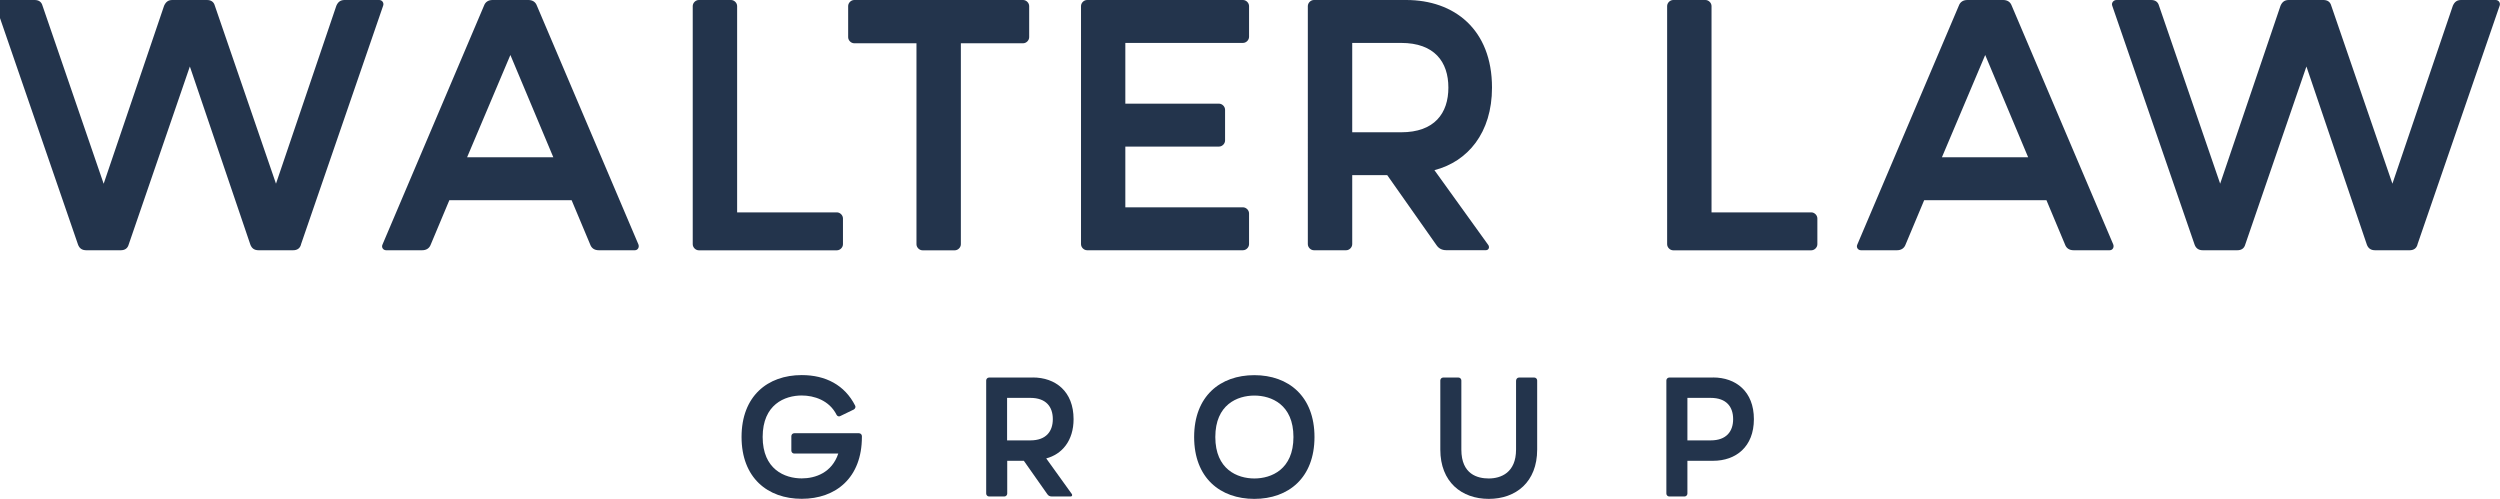
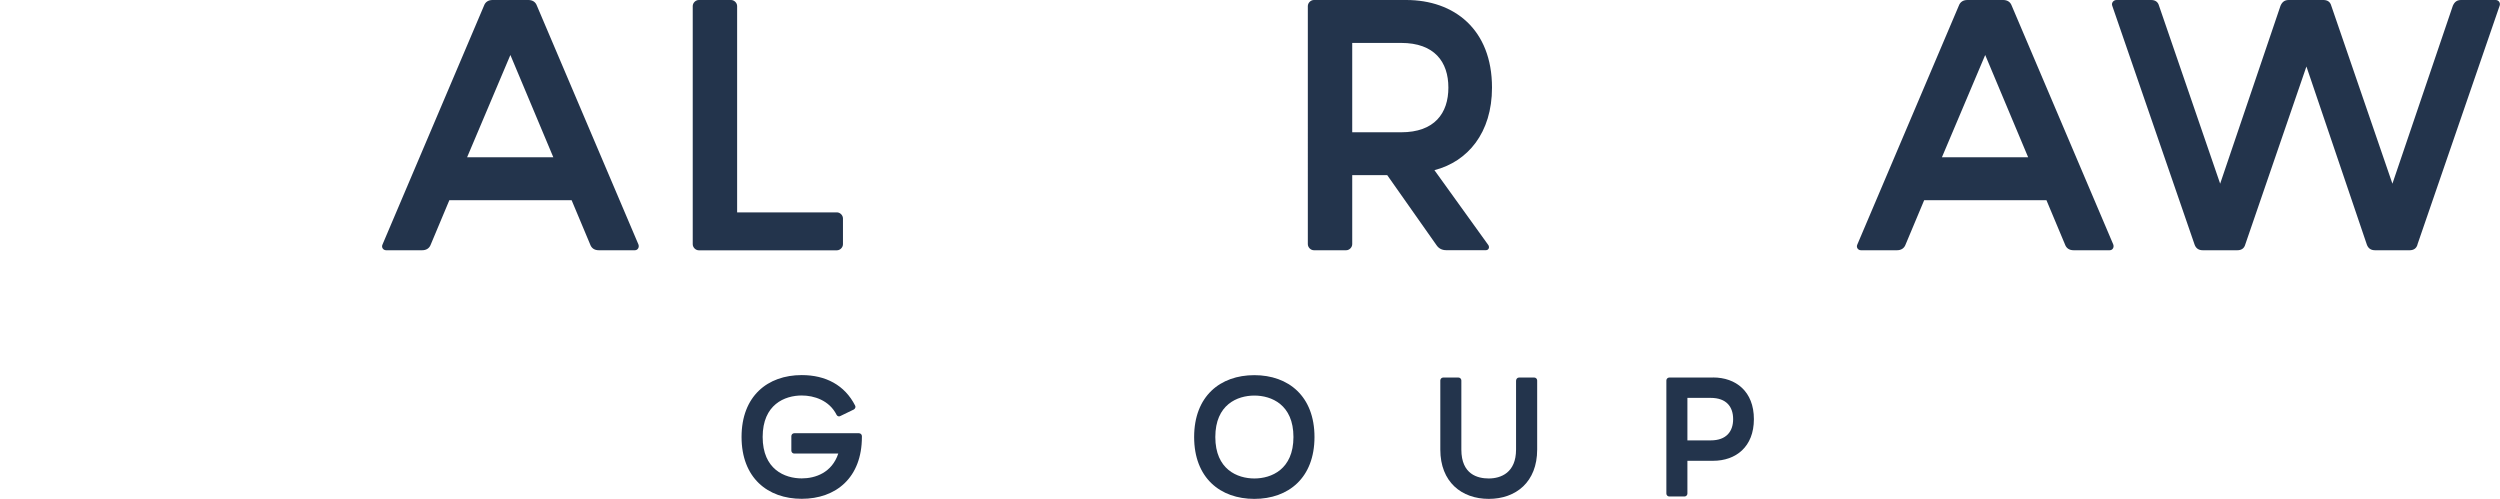
<svg xmlns="http://www.w3.org/2000/svg" viewBox="0 0 356.45 71.12">
  <defs>
    <style>.d{fill:#23344c;}</style>
  </defs>
  <g id="a" />
  <g id="b">
    <g>
      <g>
-         <path class="d" d="M42.92,34.86c-.15,.56-.56,.82-1.12,.82h-4.94c-.56,0-.97-.25-1.17-.82L27.07,9.48l-8.72,25.38c-.15,.56-.56,.82-1.12,.82h-4.94c-.56,0-.97-.25-1.17-.82L-.61,.81c-.15-.41,.2-.81,.61-.81H4.94c.56,0,.97,.25,1.12,.81L14.78,26.2,23.4,.81c.26-.56,.61-.81,1.17-.81h4.94c.56,0,.97,.25,1.12,.81l8.72,25.38L47.96,.81c.25-.56,.61-.81,1.17-.81h4.94c.41,0,.71,.41,.56,.81l-11.72,34.05Z" />
        <path class="d" d="M69.01,.81c.2-.56,.66-.81,1.22-.81h5.1c.56,0,1.02,.25,1.22,.81l14.48,34.05c.15,.41-.1,.82-.51,.82h-5.15c-.56,0-1.02-.25-1.22-.82l-2.65-6.32h-17.43l-2.65,6.32c-.2,.56-.66,.82-1.22,.82h-5.15c-.41,0-.71-.41-.51-.82L69.01,.81Zm-2.4,21.61h12.28l-6.12-14.58-6.17,14.58Z" />
        <path class="d" d="M98.77,.87c0-.46,.41-.87,.87-.87h4.59c.46,0,.87,.41,.87,.87V30.28h14.22c.46,0,.87,.41,.87,.87v3.67c0,.46-.41,.87-.87,.87h-19.68c-.46,0-.87-.41-.87-.87V.87Z" />
-         <path class="d" d="M145.87,0c.46,0,.87,.41,.87,.87V5.3c0,.46-.41,.87-.87,.87h-8.87v28.65c0,.46-.41,.87-.87,.87h-4.59c-.46,0-.87-.41-.87-.87V6.17h-8.87c-.46,0-.87-.41-.87-.87V.87c0-.46,.41-.87,.87-.87h24.06Z" />
-         <path class="d" d="M173.8,14.78c.46,0,.87,.41,.87,.87v4.38c0,.46-.41,.87-.87,.87h-13.35v8.66h16.77c.46,0,.87,.41,.87,.87v4.38c0,.46-.41,.87-.87,.87h-22.22c-.46,0-.87-.41-.87-.87V.87c0-.46,.41-.87,.87-.87h22.22c.46,0,.87,.41,.87,.87V5.25c0,.46-.41,.87-.87,.87h-16.77V14.78h13.35Z" />
        <path class="d" d="M200.5,0c6.83,0,12.23,4.18,12.23,12.49,0,6.47-3.47,10.55-8.21,11.77l7.7,10.7c.2,.36,0,.71-.36,.71h-5.66c-.61,0-1.07-.25-1.38-.71l-7.03-9.99h-4.99v9.84c0,.46-.41,.87-.87,.87h-4.59c-.46,0-.87-.41-.87-.87V.87c0-.46,.41-.87,.87-.87h13.15Zm-7.7,18.86h6.98c4.74,0,6.73-2.7,6.73-6.37s-1.99-6.37-6.73-6.37h-6.98v12.74Z" />
-         <path class="d" d="M237.7,.87c0-.46,.41-.87,.87-.87h4.59c.46,0,.87,.41,.87,.87V30.28h14.22c.46,0,.87,.41,.87,.87v3.67c0,.46-.41,.87-.87,.87h-19.68c-.46,0-.87-.41-.87-.87V.87Z" />
        <path class="d" d="M279.29,.81c.2-.56,.66-.81,1.22-.81h5.1c.56,0,1.02,.25,1.22,.81l14.48,34.05c.15,.41-.1,.82-.51,.82h-5.15c-.56,0-1.02-.25-1.22-.82l-2.65-6.32h-17.43l-2.65,6.32c-.2,.56-.66,.82-1.22,.82h-5.15c-.41,0-.71-.41-.51-.82L279.29,.81Zm-2.4,21.61h12.28l-6.12-14.58-6.17,14.58Z" />
        <path class="d" d="M344.69,34.86c-.15,.56-.56,.82-1.12,.82h-4.94c-.56,0-.97-.25-1.17-.82l-8.61-25.38-8.72,25.38c-.15,.56-.56,.82-1.12,.82h-4.94c-.56,0-.97-.25-1.17-.82L301.16,.81c-.15-.41,.2-.81,.61-.81h4.94c.56,0,.97,.25,1.12,.81l8.72,25.38L325.16,.81c.25-.56,.61-.81,1.17-.81h4.94c.56,0,.97,.25,1.12,.81l8.72,25.38L349.73,.81c.25-.56,.61-.81,1.17-.81h4.94c.41,0,.71,.41,.56,.81l-11.72,34.05Z" />
      </g>
      <g>
        <path class="d" d="M122.48,61.77c.22,0,.41,.19,.41,.41v.12c0,5.82-3.71,8.82-8.58,8.82s-8.58-3-8.58-8.82,3.71-8.82,8.58-8.82c3.42,0,6.13,1.43,7.61,4.34,.12,.19,.02,.44-.17,.56l-1.94,.94c-.19,.12-.44,.02-.53-.17-1.04-2.08-3.22-2.76-4.97-2.76-2.42,0-5.57,1.28-5.57,5.91s3.15,5.91,5.57,5.91c1.96,0,4.31-.82,5.21-3.54h-6.28c-.22,0-.41-.19-.41-.41v-2.08c0-.22,.19-.41,.41-.41h9.23Z" />
-         <path class="d" d="M147.25,53.82c3.25,0,5.82,1.99,5.82,5.94,0,3.08-1.65,5.01-3.9,5.6l3.66,5.09c.1,.17,0,.34-.17,.34h-2.69c-.29,0-.51-.12-.65-.34l-3.34-4.75h-2.37v4.68c0,.22-.19,.41-.41,.41h-2.18c-.22,0-.41-.19-.41-.41v-16.14c0-.22,.19-.41,.41-.41h6.25Zm-3.66,8.97h3.32c2.25,0,3.2-1.29,3.2-3.03s-.94-3.03-3.2-3.03h-3.32v6.06Z" />
        <path class="d" d="M187.42,62.31c0,5.82-3.71,8.82-8.58,8.82s-8.58-3-8.58-8.82,3.71-8.82,8.58-8.82,8.58,3,8.58,8.82Zm-3,0c0-4.63-3.15-5.91-5.57-5.91s-5.57,1.28-5.57,5.91,3.15,5.91,5.57,5.91,5.57-1.29,5.57-5.91Z" />
        <path class="d" d="M216.17,54.24c0-.22,.19-.41,.41-.41h2.18c.22,0,.41,.19,.41,.41v9.86c0,4.63-3.03,7.03-6.9,7.03s-6.91-2.4-6.91-7.03v-9.86c0-.22,.19-.41,.41-.41h2.18c.22,0,.41,.19,.41,.41v9.86c0,3.56,2.35,4.12,3.9,4.12,1.74,0,3.9-.82,3.9-4.12v-9.86Z" />
        <path class="d" d="M244.25,53.82c3.25,0,5.82,1.99,5.82,5.94s-2.57,5.94-5.82,5.94h-3.66v4.68c0,.22-.19,.41-.41,.41h-2.18c-.22,0-.41-.19-.41-.41v-16.14c0-.22,.19-.41,.41-.41h6.25Zm-3.66,8.97h3.32c2.25,0,3.2-1.29,3.2-3.03s-.94-3.03-3.2-3.03h-3.32v6.06Z" />
      </g>
    </g>
  </g>
  <g id="c" />
</svg>